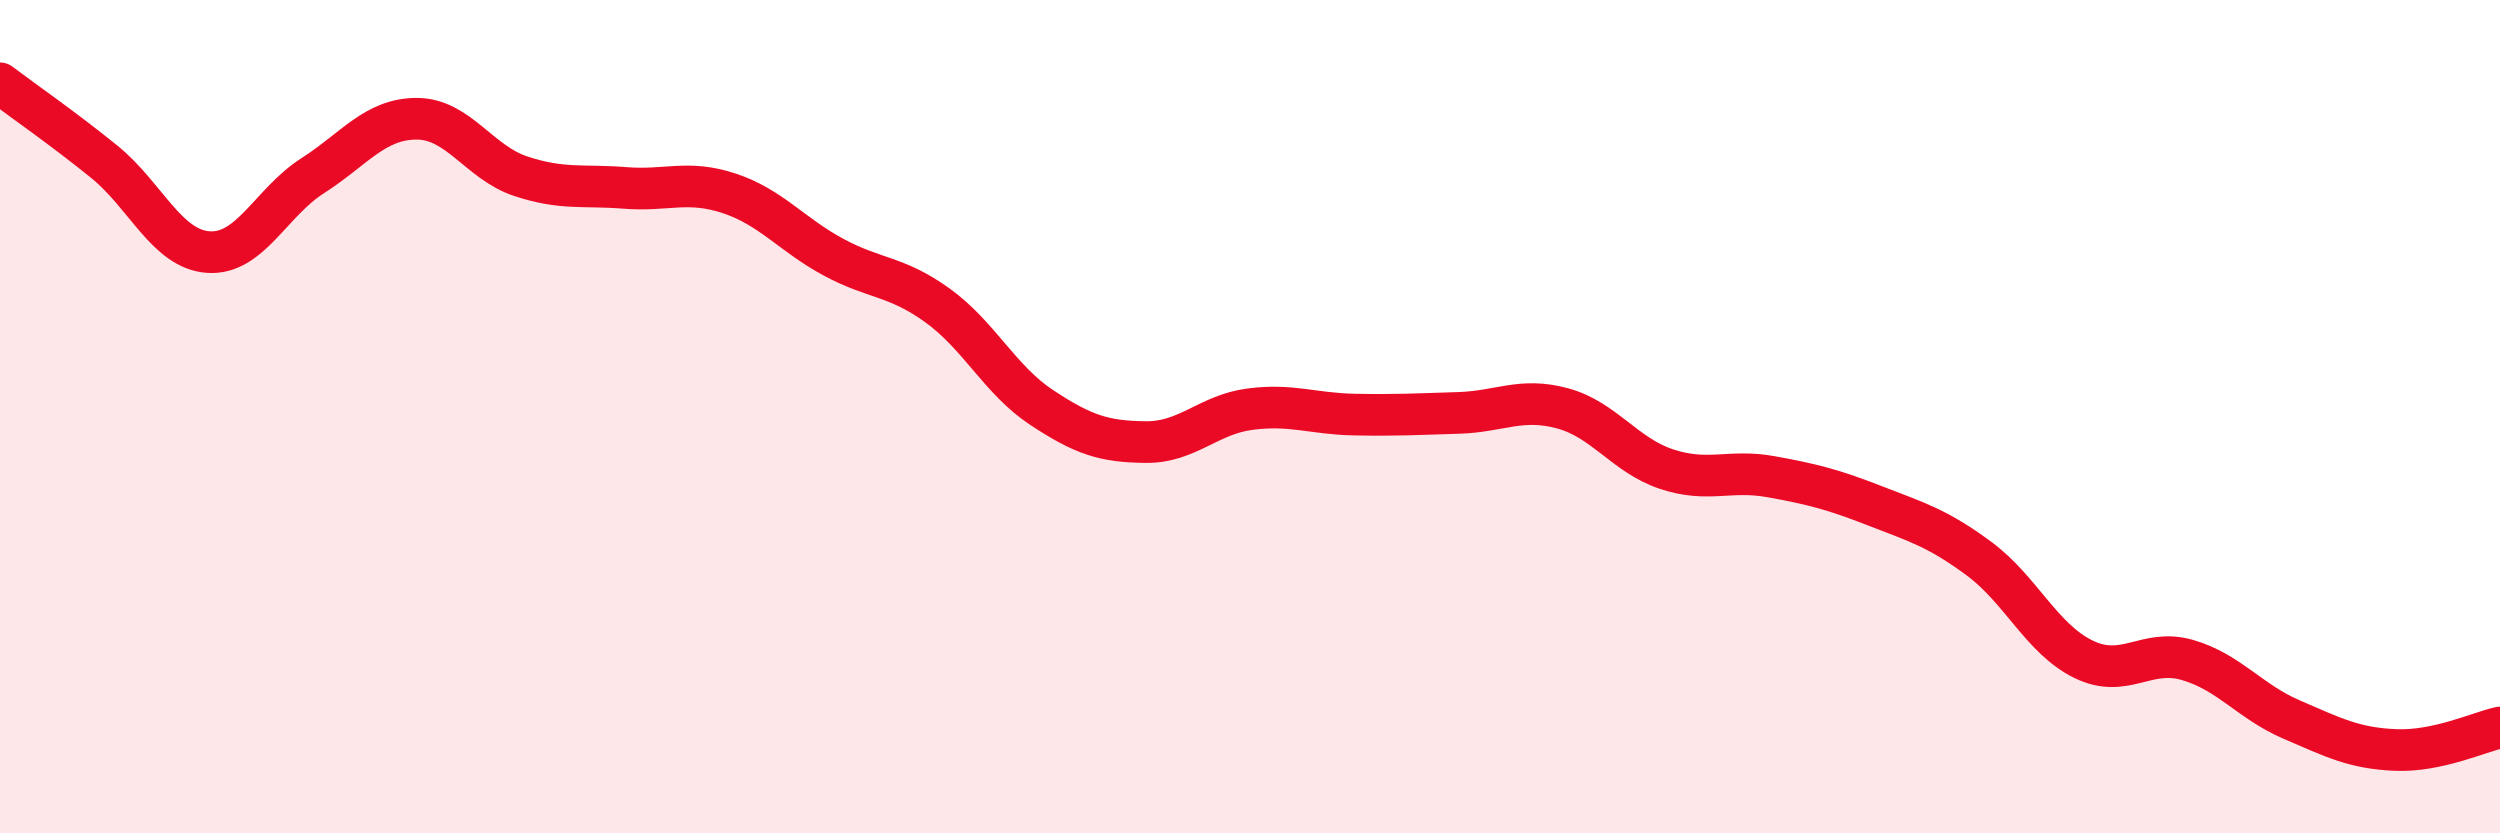
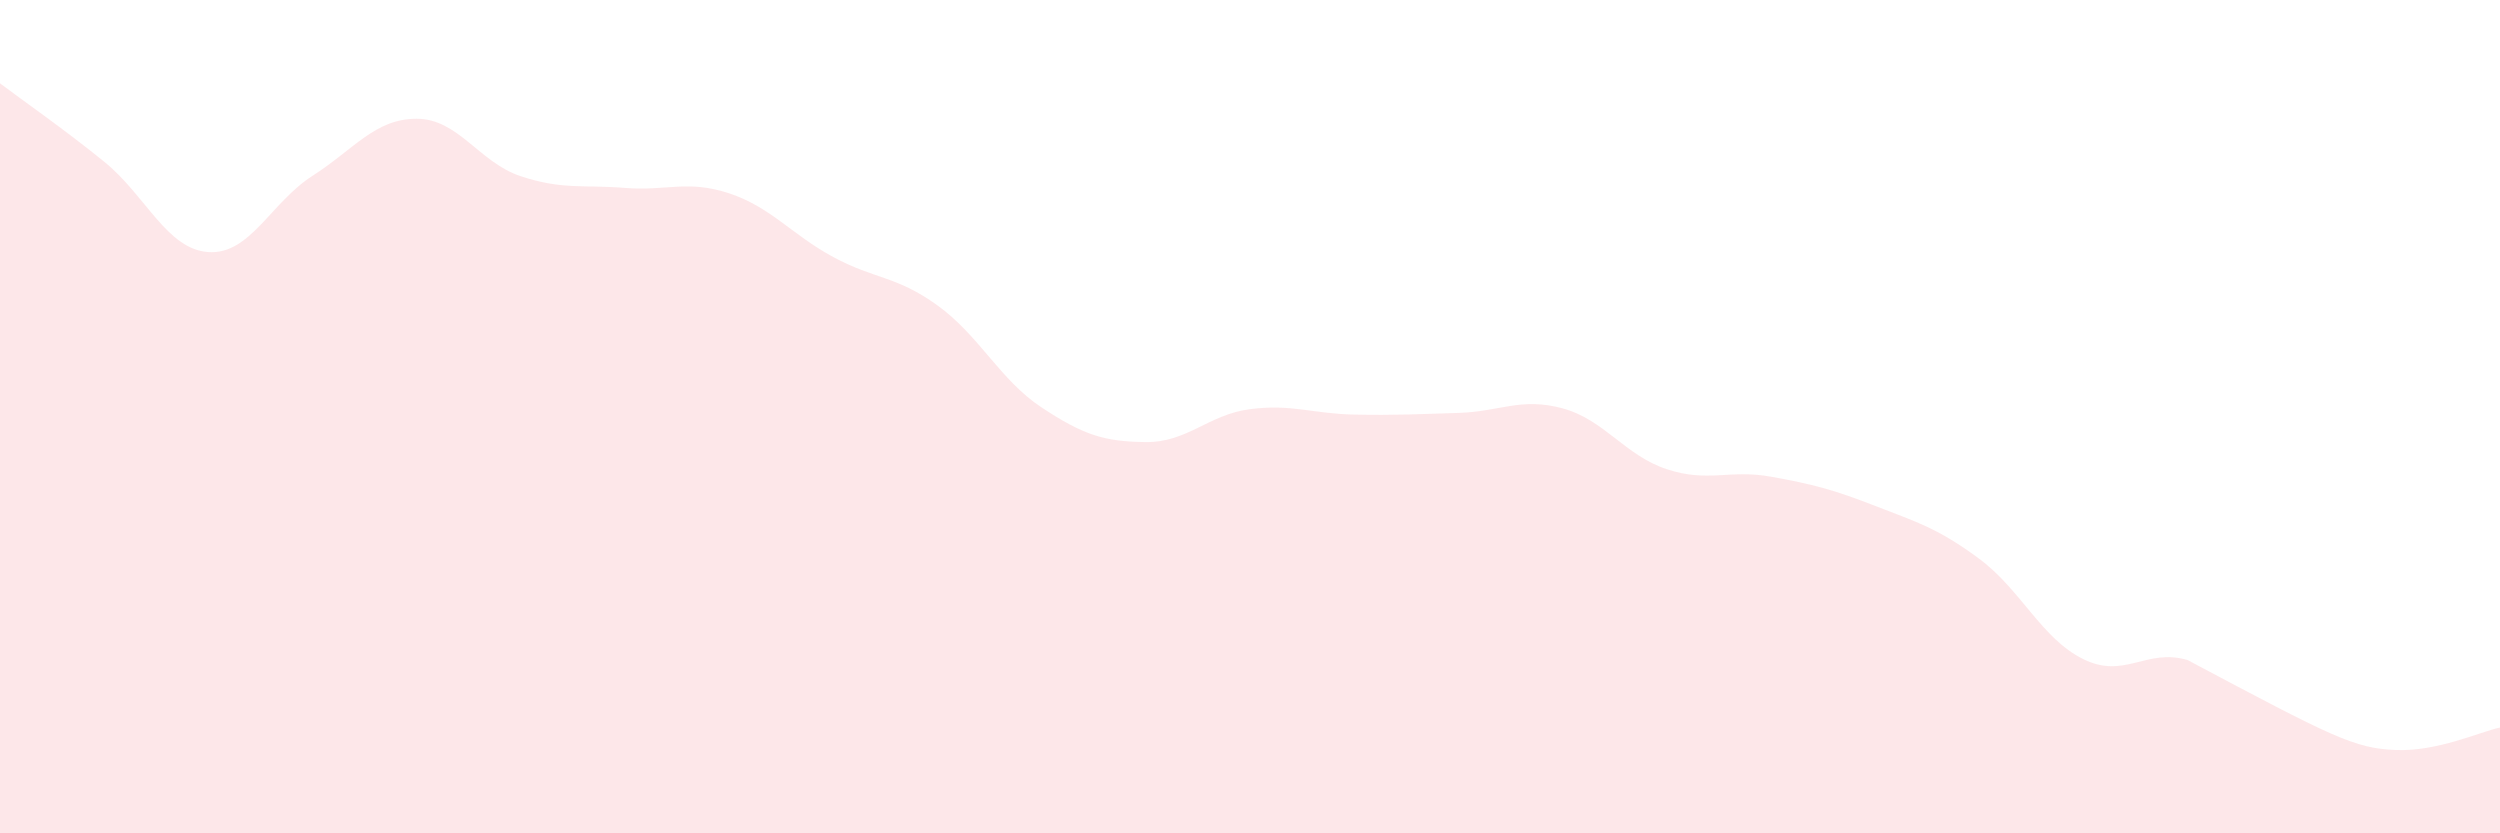
<svg xmlns="http://www.w3.org/2000/svg" width="60" height="20" viewBox="0 0 60 20">
-   <path d="M 0,2 C 0.5,2.38 1.5,3.07 2.5,3.88 C 3.5,4.69 4,5.98 5,6.05 C 6,6.12 6.5,4.86 7.5,4.22 C 8.5,3.58 9,2.85 10,2.85 C 11,2.85 11.5,3.9 12.5,4.23 C 13.5,4.56 14,4.43 15,4.51 C 16,4.59 16.5,4.31 17.5,4.64 C 18.5,4.97 19,5.63 20,6.17 C 21,6.71 21.5,6.61 22.5,7.33 C 23.5,8.05 24,9.12 25,9.78 C 26,10.44 26.5,10.6 27.5,10.61 C 28.5,10.62 29,9.95 30,9.82 C 31,9.69 31.5,9.93 32.5,9.95 C 33.5,9.97 34,9.94 35,9.91 C 36,9.88 36.5,9.53 37.5,9.8 C 38.5,10.07 39,10.93 40,11.26 C 41,11.59 41.5,11.26 42.5,11.44 C 43.5,11.62 44,11.75 45,12.14 C 46,12.53 46.5,12.67 47.5,13.41 C 48.5,14.15 49,15.33 50,15.82 C 51,16.31 51.5,15.55 52.5,15.84 C 53.5,16.13 54,16.84 55,17.27 C 56,17.7 56.5,17.96 57.5,18 C 58.5,18.04 59.5,17.57 60,17.46L60 20L0 20Z" fill="#EB0A25" opacity="0.1" stroke-linecap="round" stroke-linejoin="round" />
-   <path d="M 0,2 C 0.5,2.38 1.5,3.07 2.5,3.88 C 3.5,4.69 4,5.98 5,6.05 C 6,6.12 6.5,4.86 7.5,4.22 C 8.5,3.58 9,2.85 10,2.85 C 11,2.85 11.5,3.9 12.5,4.23 C 13.5,4.56 14,4.43 15,4.51 C 16,4.59 16.5,4.31 17.5,4.64 C 18.5,4.97 19,5.63 20,6.17 C 21,6.71 21.5,6.61 22.5,7.33 C 23.5,8.05 24,9.12 25,9.78 C 26,10.44 26.5,10.6 27.5,10.61 C 28.5,10.62 29,9.95 30,9.82 C 31,9.69 31.5,9.93 32.5,9.95 C 33.5,9.97 34,9.94 35,9.91 C 36,9.88 36.5,9.53 37.5,9.8 C 38.5,10.07 39,10.93 40,11.26 C 41,11.59 41.5,11.26 42.5,11.44 C 43.5,11.62 44,11.75 45,12.14 C 46,12.53 46.5,12.67 47.5,13.41 C 48.5,14.15 49,15.33 50,15.82 C 51,16.31 51.5,15.55 52.5,15.84 C 53.5,16.13 54,16.84 55,17.27 C 56,17.7 56.5,17.96 57.5,18 C 58.5,18.04 59.5,17.57 60,17.46" stroke="#EB0A25" stroke-width="1" fill="none" stroke-linecap="round" stroke-linejoin="round" />
+   <path d="M 0,2 C 0.5,2.38 1.5,3.07 2.5,3.88 C 3.5,4.69 4,5.98 5,6.05 C 6,6.12 6.5,4.86 7.5,4.22 C 8.5,3.58 9,2.85 10,2.85 C 11,2.85 11.5,3.9 12.5,4.23 C 13.5,4.56 14,4.43 15,4.51 C 16,4.59 16.5,4.31 17.5,4.64 C 18.5,4.97 19,5.63 20,6.17 C 21,6.71 21.5,6.61 22.5,7.33 C 23.5,8.05 24,9.12 25,9.78 C 26,10.44 26.5,10.6 27.5,10.61 C 28.5,10.62 29,9.95 30,9.82 C 31,9.69 31.5,9.93 32.5,9.95 C 33.5,9.97 34,9.94 35,9.91 C 36,9.88 36.5,9.53 37.5,9.8 C 38.5,10.07 39,10.93 40,11.26 C 41,11.59 41.5,11.26 42.5,11.44 C 43.5,11.62 44,11.75 45,12.14 C 46,12.53 46.5,12.67 47.5,13.41 C 48.5,14.15 49,15.33 50,15.82 C 51,16.31 51.5,15.55 52.5,15.84 C 56,17.7 56.5,17.96 57.5,18 C 58.5,18.04 59.5,17.57 60,17.46L60 20L0 20Z" fill="#EB0A25" opacity="0.1" stroke-linecap="round" stroke-linejoin="round" />
</svg>